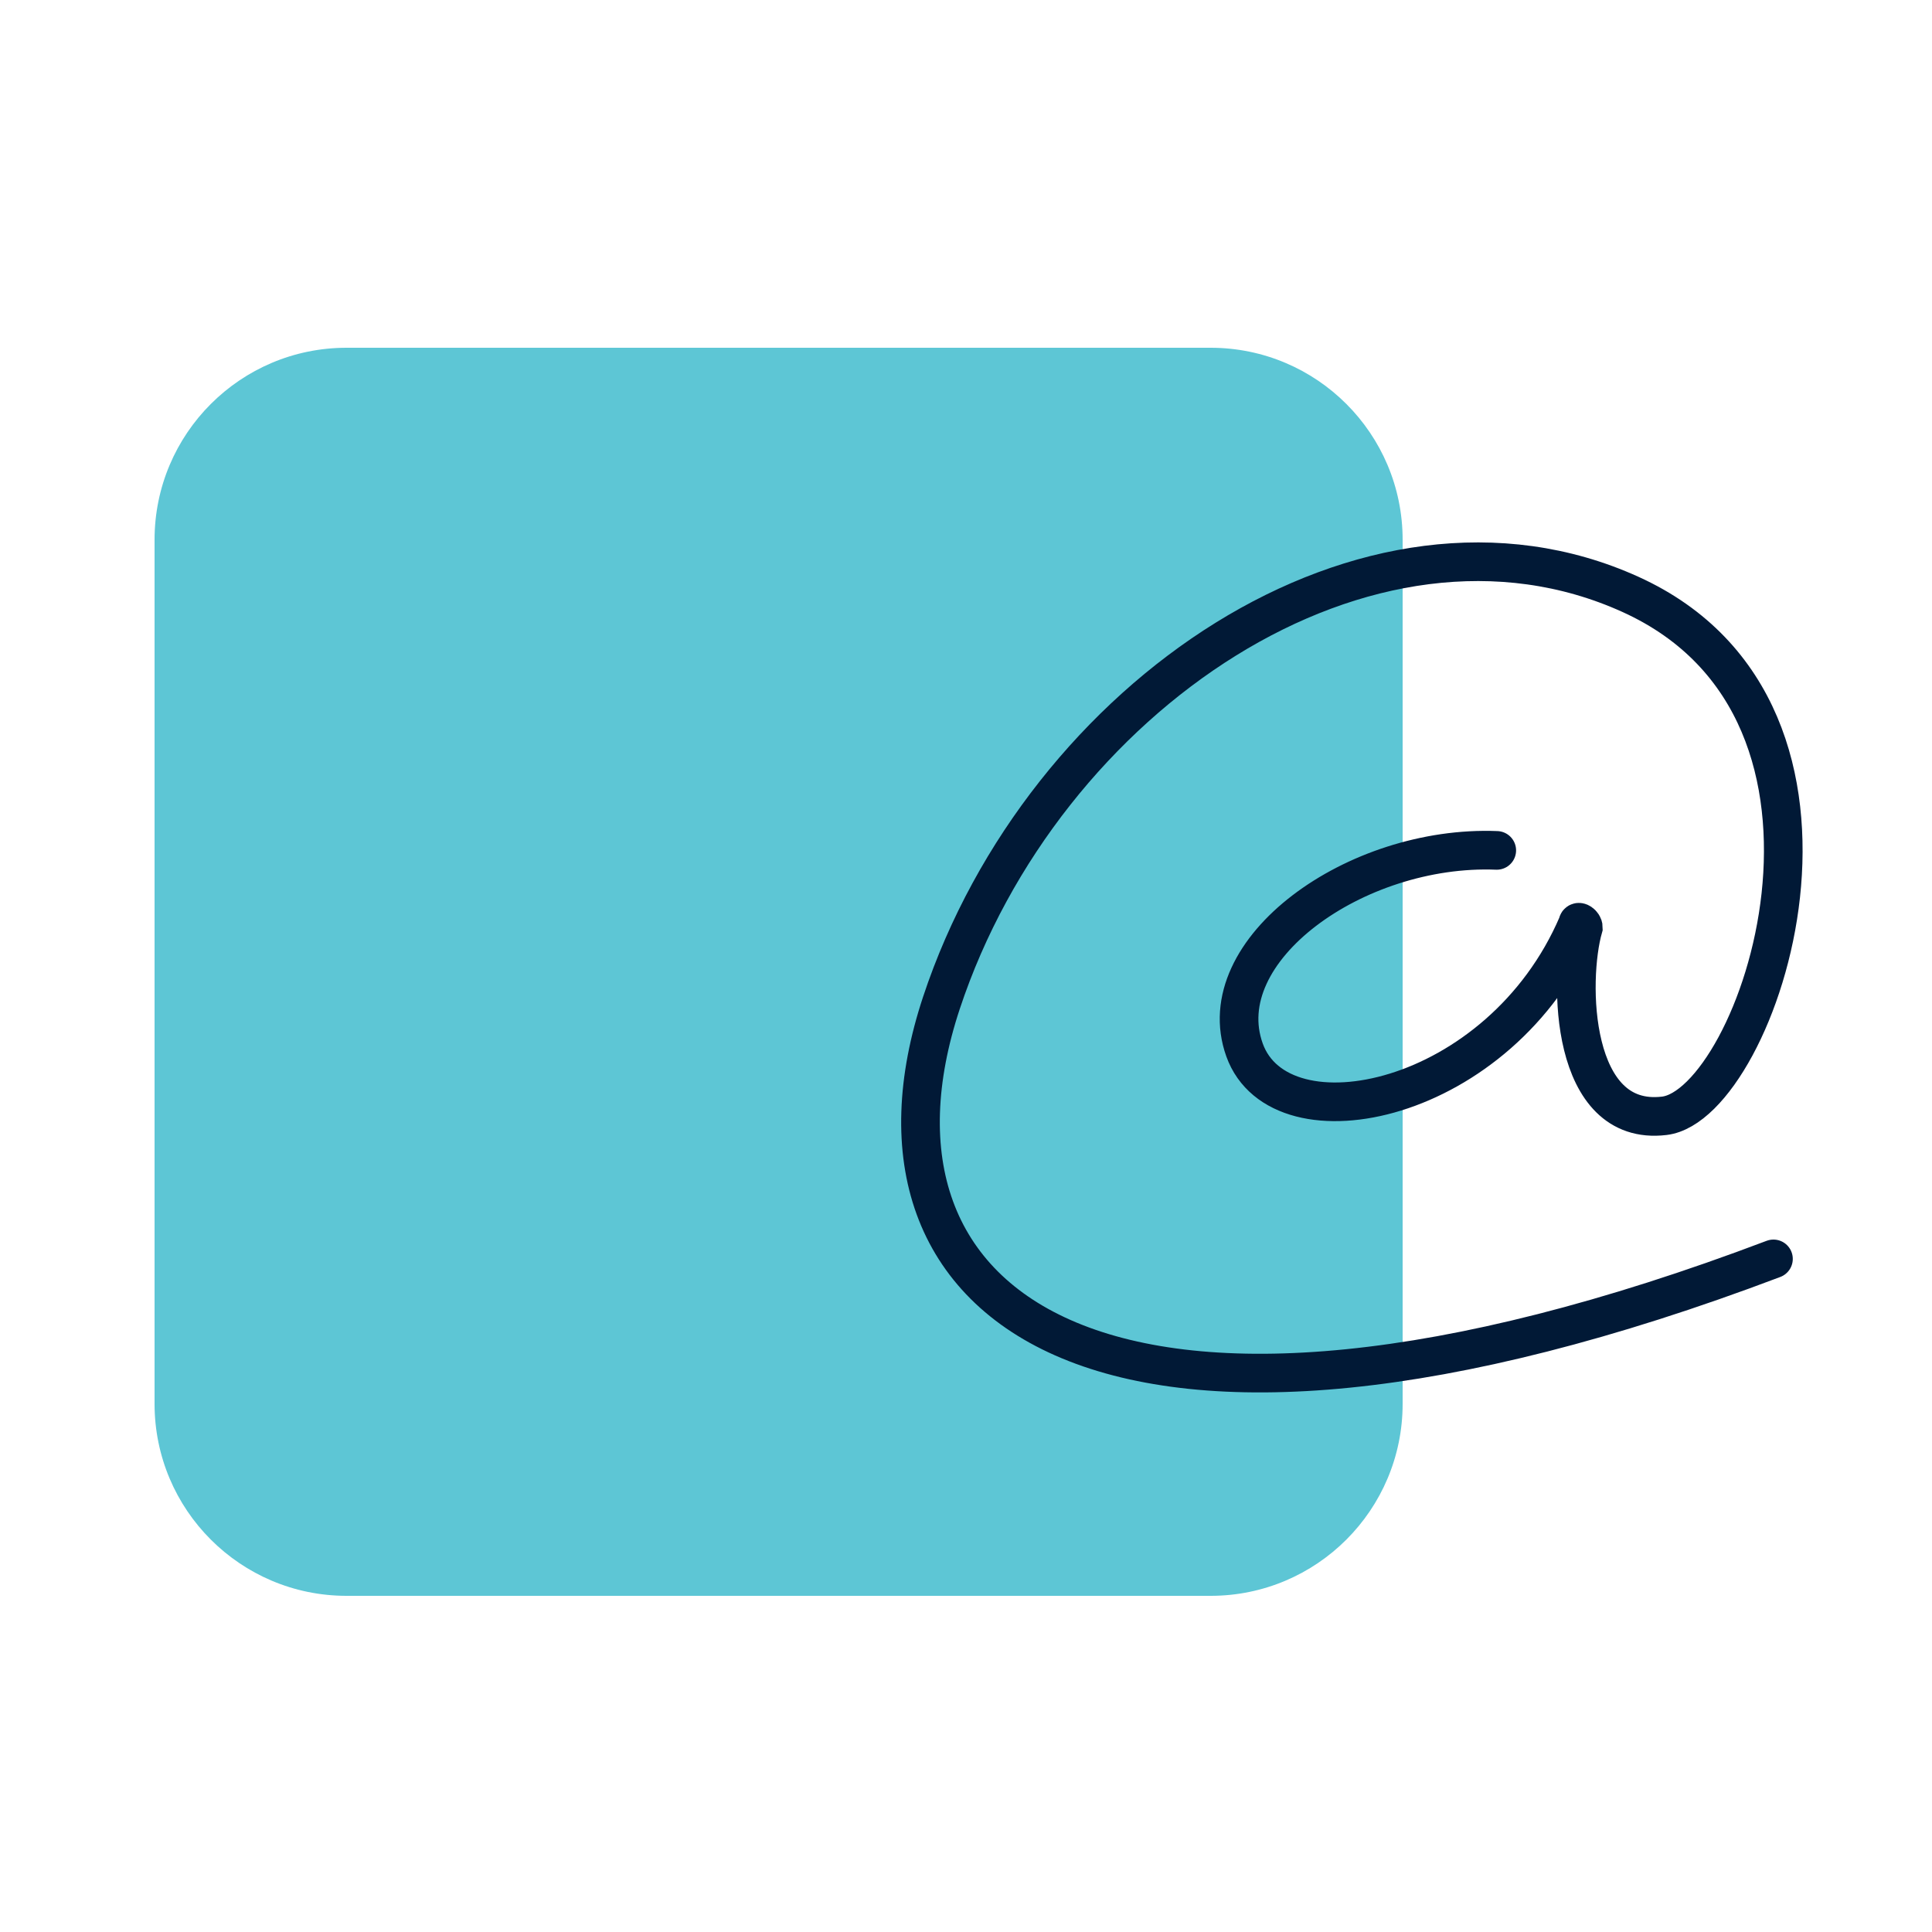
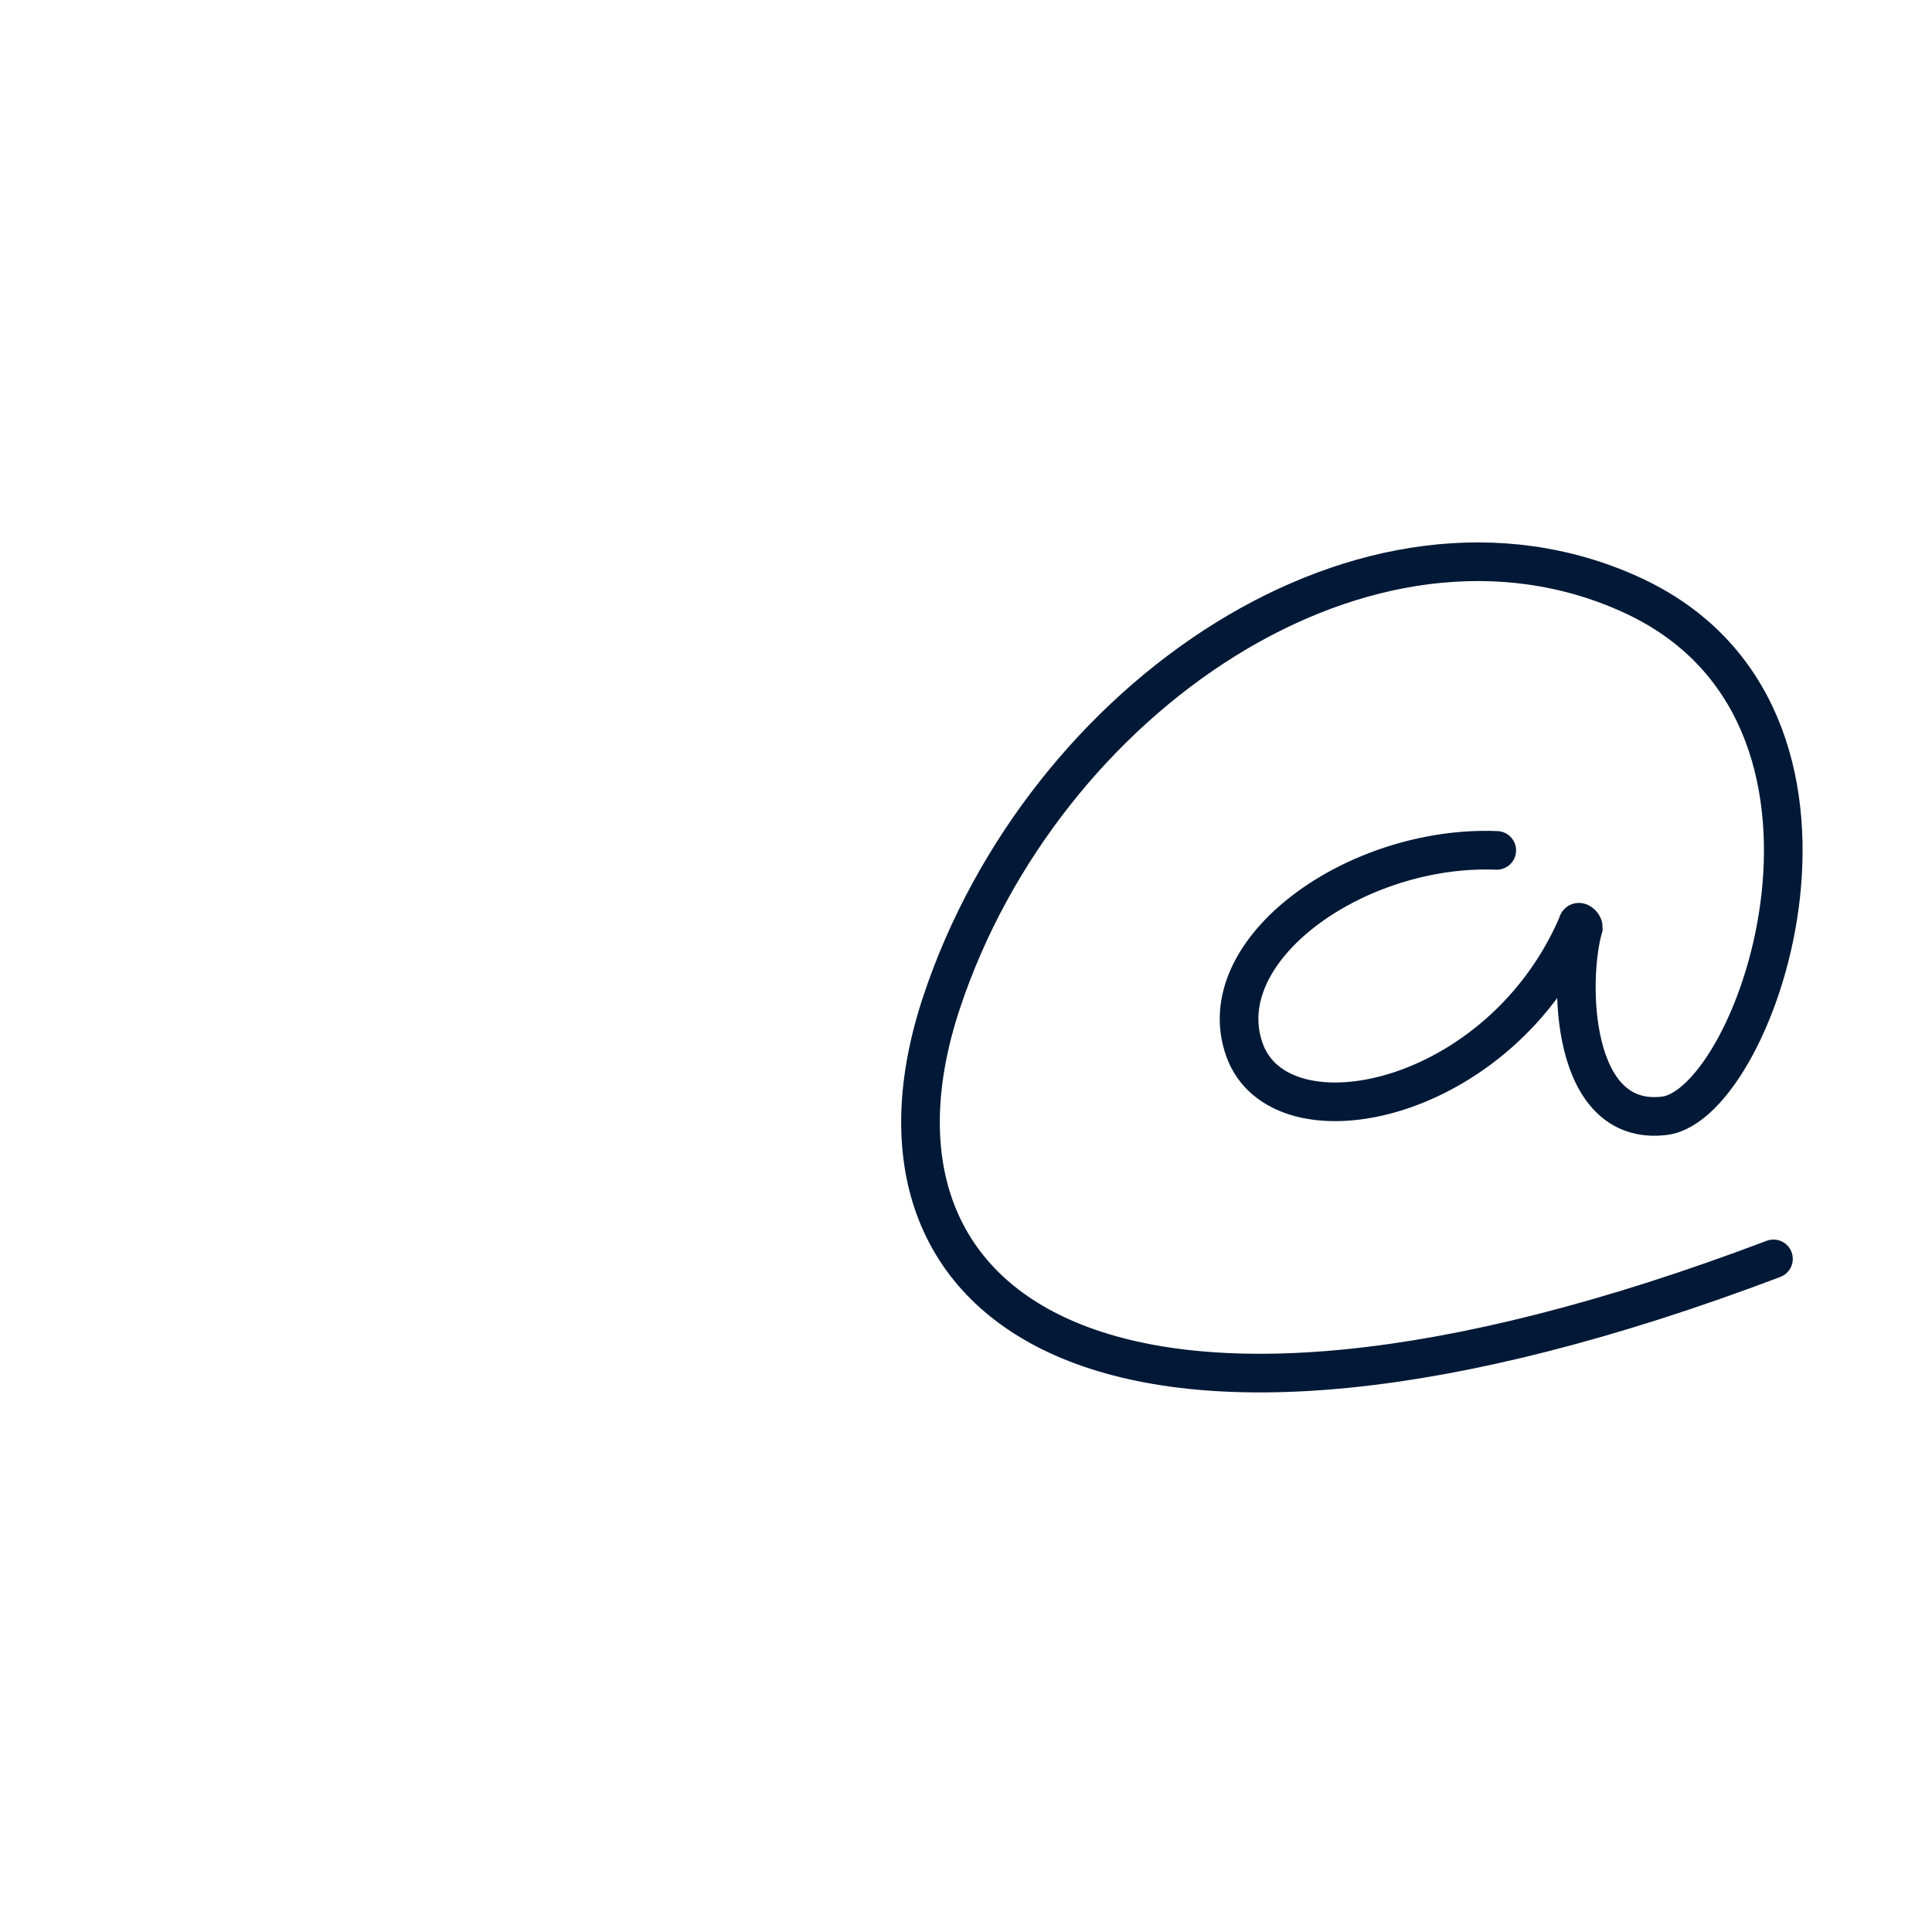
<svg xmlns="http://www.w3.org/2000/svg" width="50" height="50" viewBox="0 0 50 50" fill="none">
-   <path d="M31.331 9H8.969C6.225 9 4 11.225 4 13.969V36.331C4 39.075 6.225 41.3 8.969 41.3H31.331C34.075 41.3 36.3 39.075 36.3 36.331V13.969C36.3 11.225 34.075 9 31.331 9Z" fill="#5DC6D5" />
  <path d="M38.736 22.008C35.082 21.862 31.282 24.59 32.208 27.172C33.133 29.754 38.833 28.585 40.831 23.908C40.831 23.81 40.977 23.908 40.977 24.005C40.587 25.369 40.636 29.169 43.072 28.877C45.508 28.585 48.967 18.451 42.195 15.382C35.423 12.313 26.995 18.013 24.364 25.954C21.733 33.895 28.651 39.108 45.897 32.58" stroke="#011936" stroke-miterlimit="10" stroke-linecap="round" />
</svg>